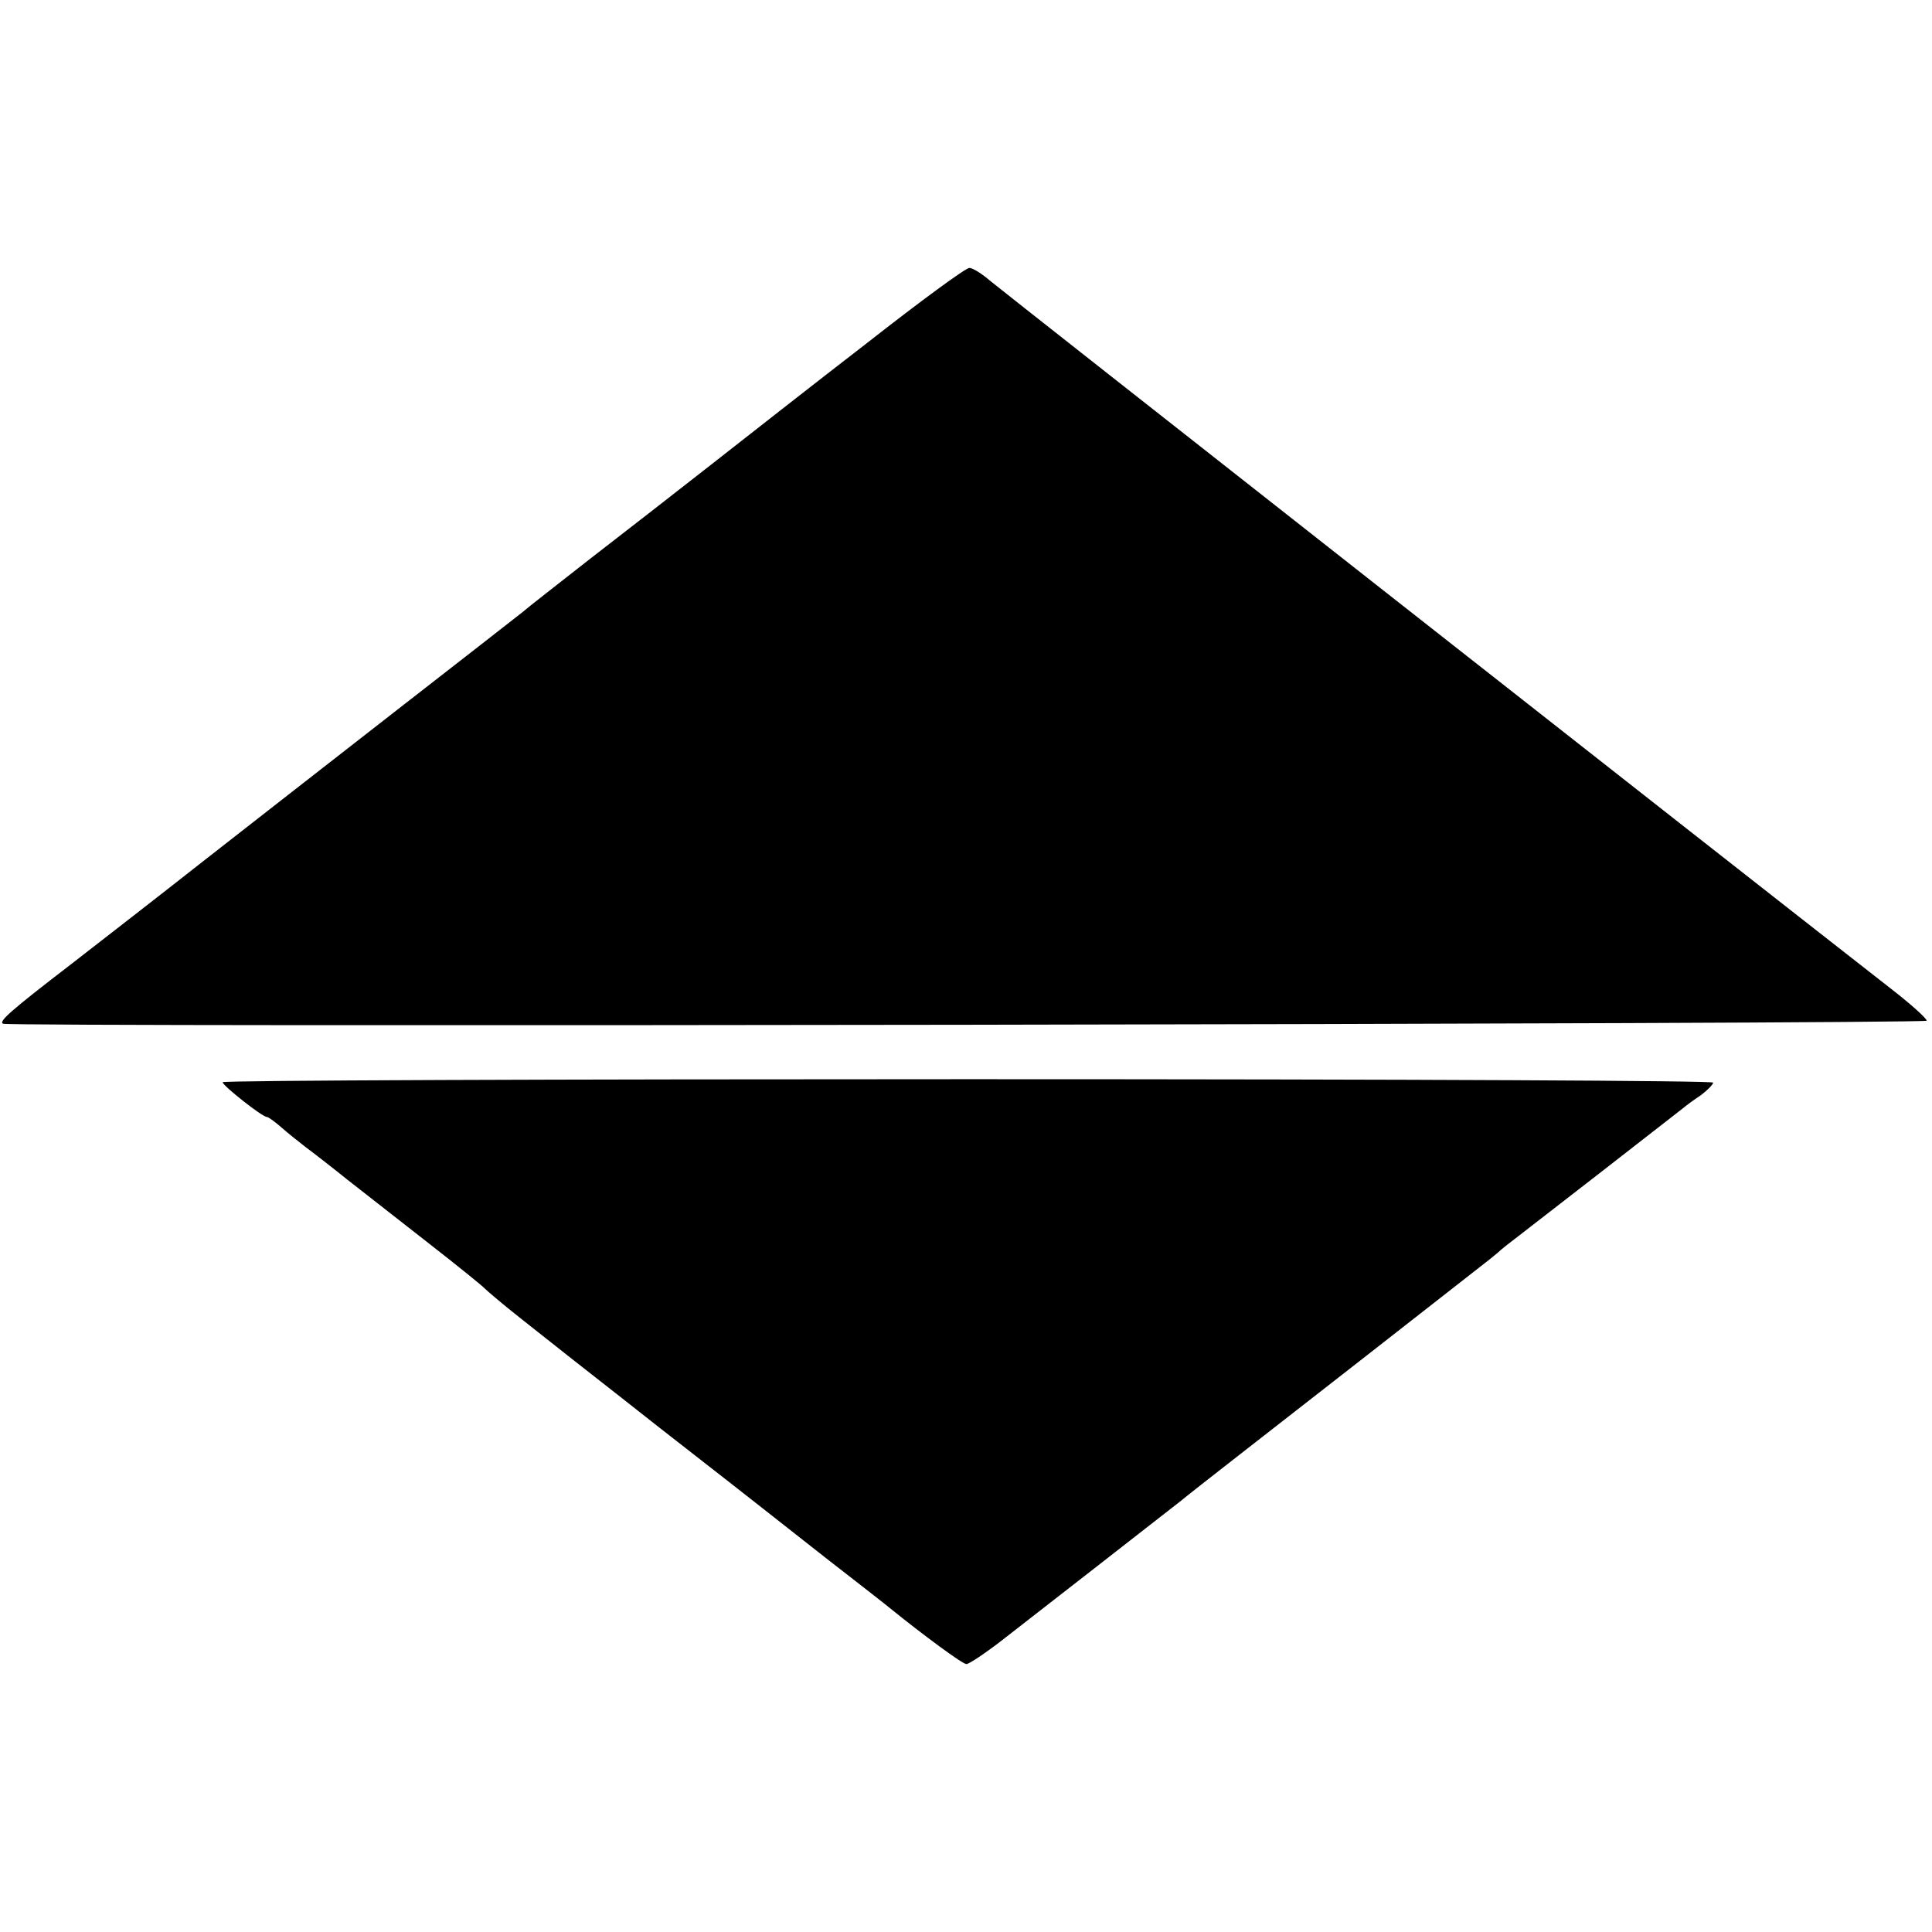
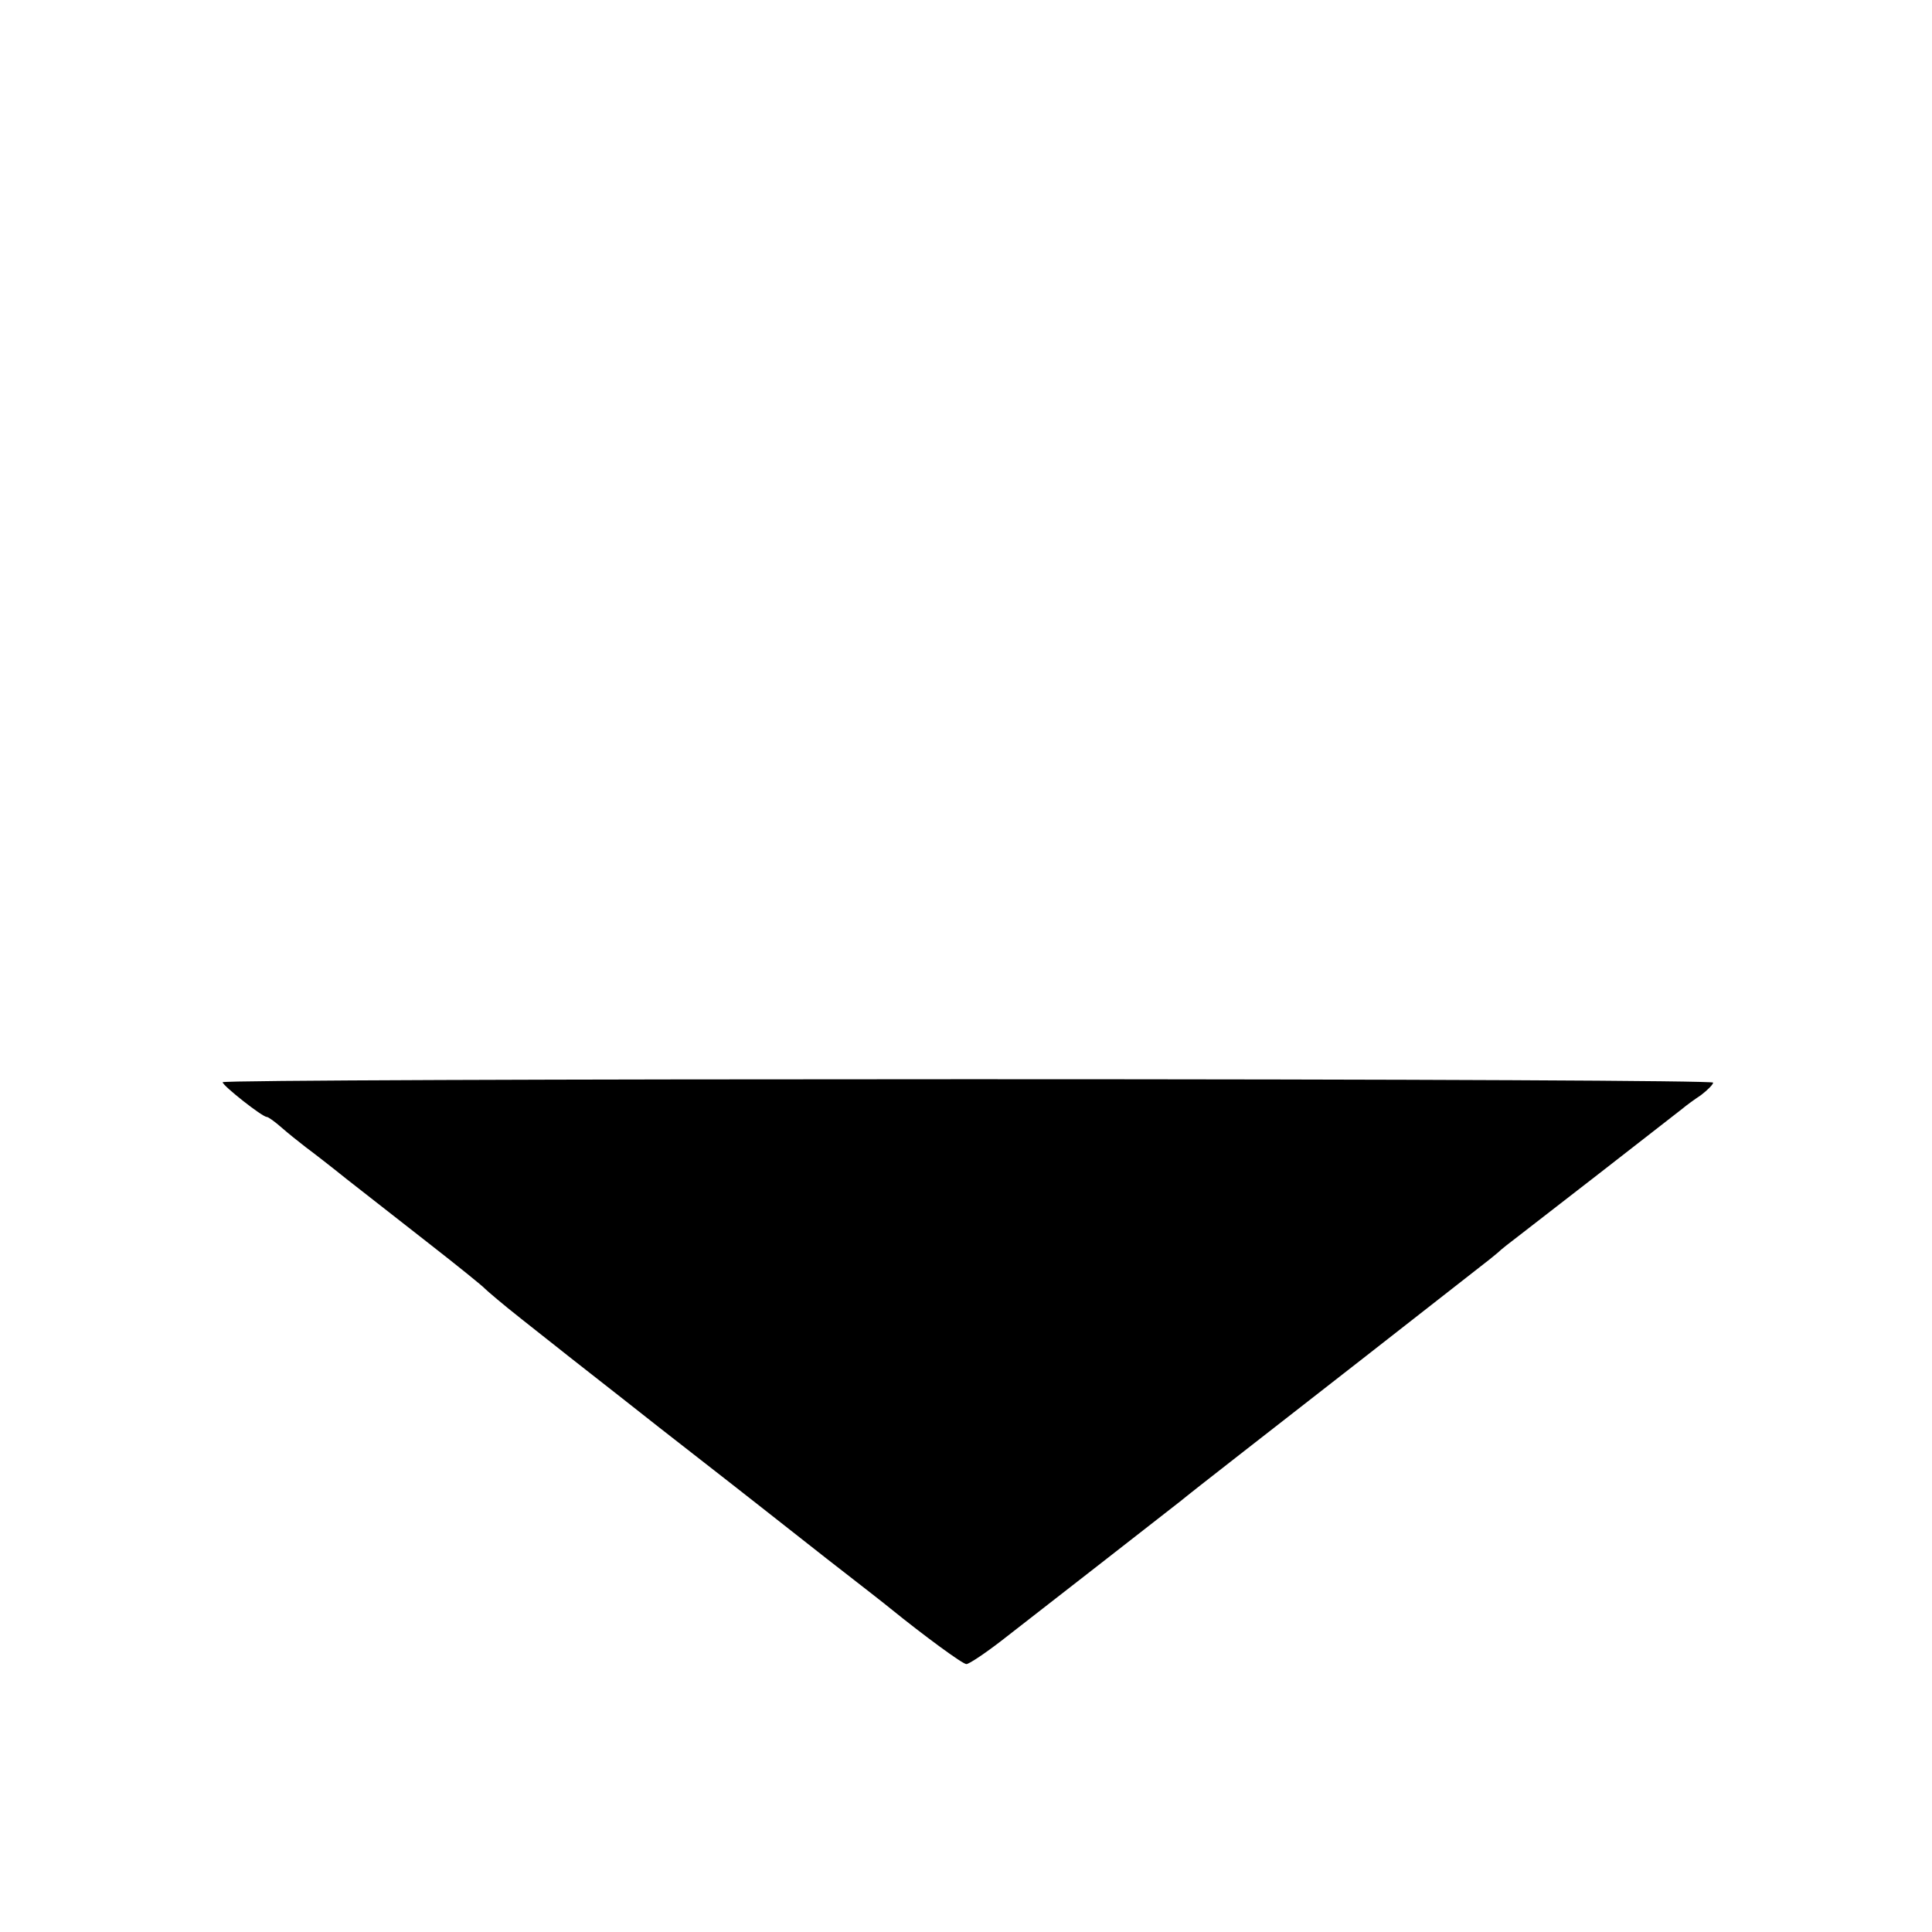
<svg xmlns="http://www.w3.org/2000/svg" version="1.0" width="512pt" height="512pt" viewBox="0 0 512 512" preserveAspectRatio="xMidYMid meet">
  <g transform="translate(0,512) scale(0.1,-0.1)" fill="#000000" stroke="none">
-     <path d="M2299 4212 c-140 -108 -326 -254 -414 -323 -88 -69 -232 -181 -320 -249 -88 -69 -169 -132 -180 -142 -11 -9 -164 -128 -340 -265 -176 -137 -405 -316 -510 -398 -104 -82 -260 -203 -345 -269 -164 -126 -194 -153 -182 -159 18 -9 5097 -1 5098 8 0 6 -42 44 -95 85 -488 381 -2355 1849 -2386 1875 -22 19 -47 35 -56 35 -10 0 -131 -89 -270 -198z" />
    <path d="M590 2252 c0 -9 105 -92 117 -92 4 0 22 -13 39 -28 17 -15 46 -38 64 -52 19 -14 68 -52 109 -85 42 -33 139 -109 216 -169 77 -60 145 -115 150 -121 6 -6 48 -42 95 -79 47 -37 92 -73 100 -79 8 -7 129 -101 267 -210 139 -108 261 -204 270 -211 10 -8 88 -69 173 -136 85 -66 162 -126 170 -133 89 -72 191 -147 201 -147 7 0 49 28 93 62 76 59 443 345 476 371 8 7 78 62 155 122 107 83 560 437 653 510 7 5 21 17 31 25 9 9 35 29 56 45 34 26 392 304 435 338 8 7 30 23 48 35 17 13 32 28 32 33 0 5 -761 9 -1975 9 -1086 0 -1975 -3 -1975 -8z" />
  </g>
</svg>